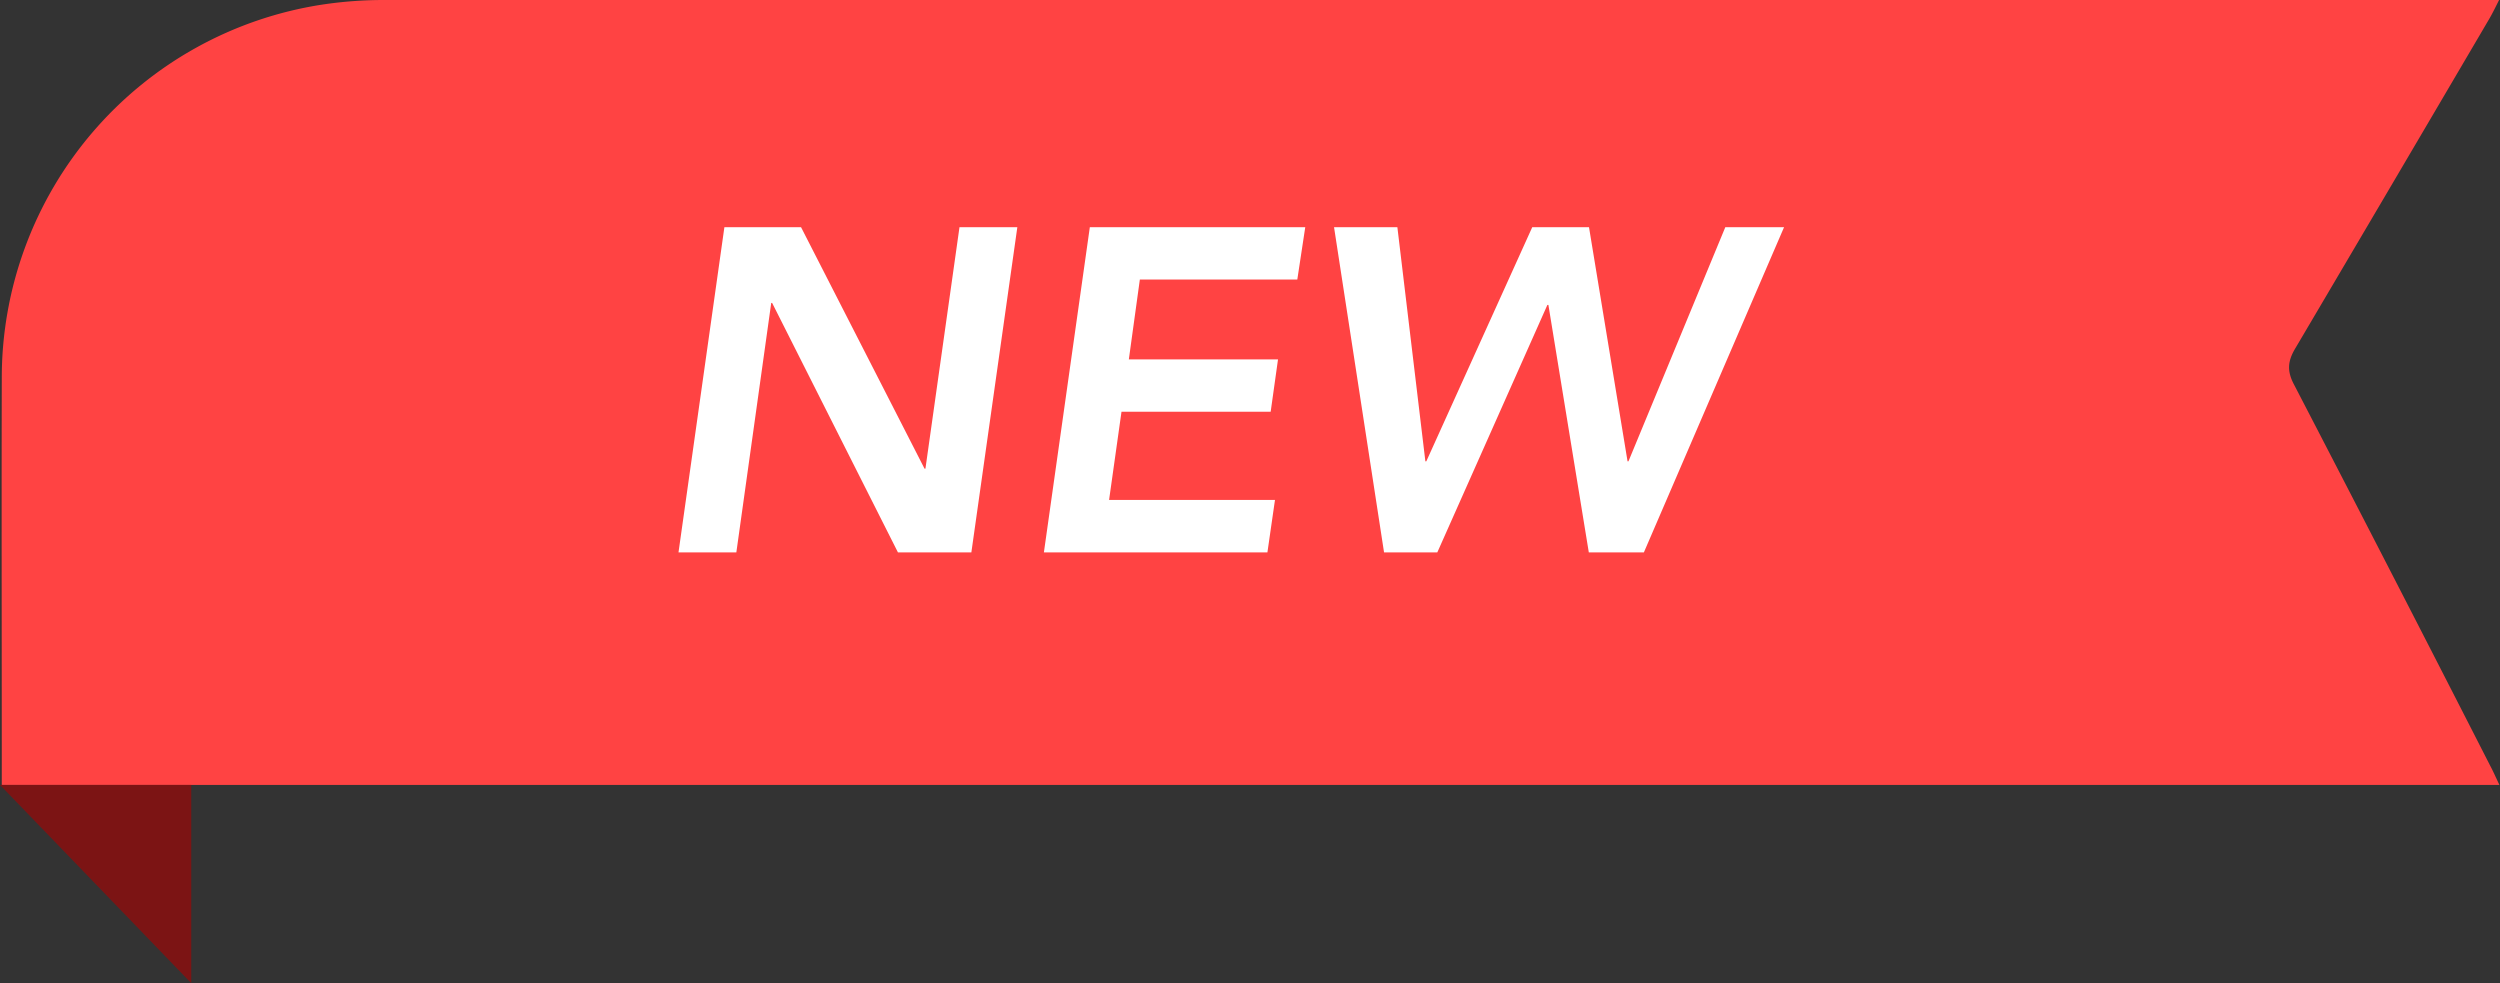
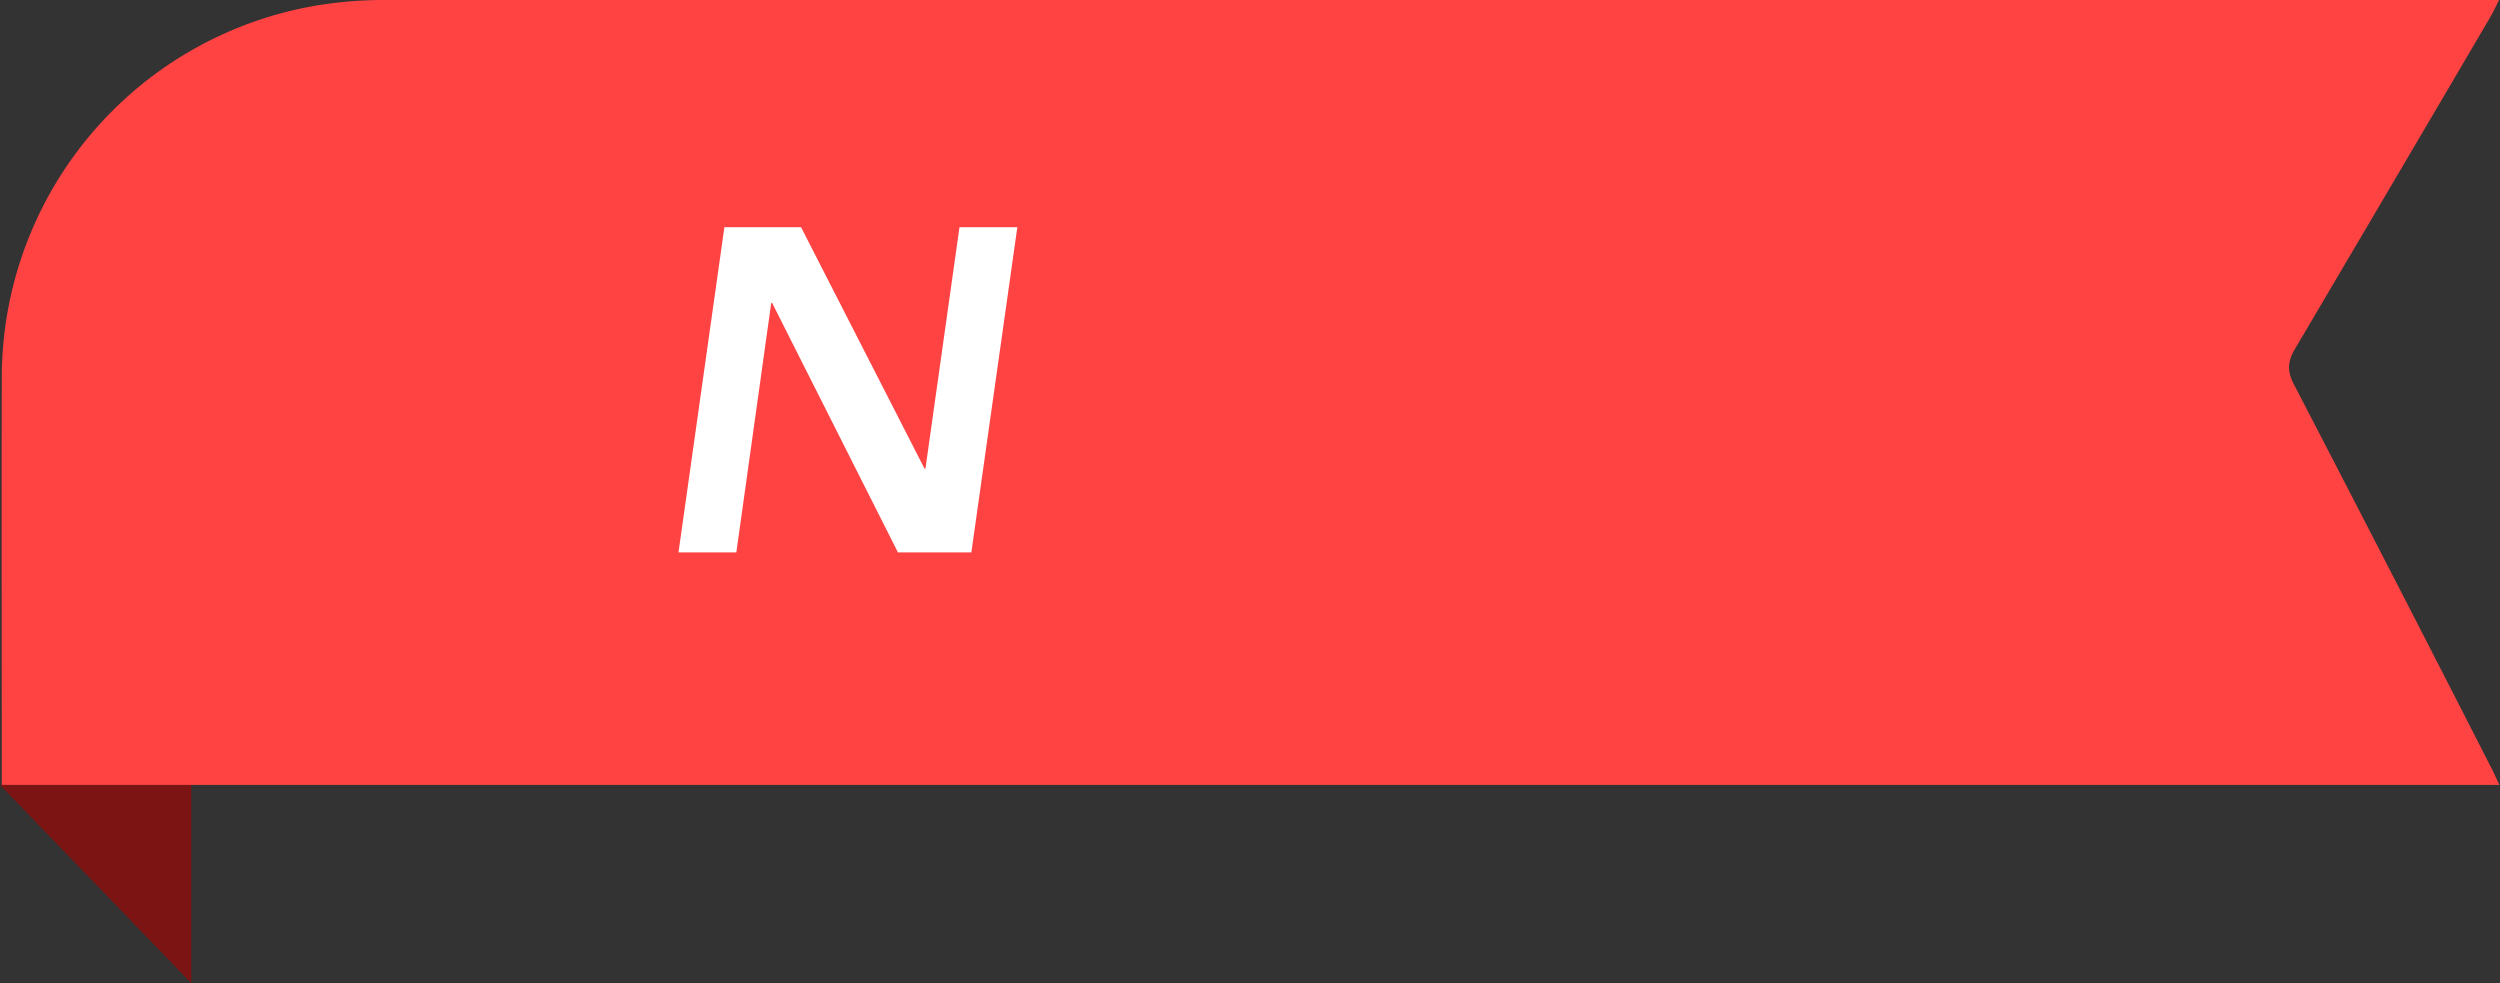
<svg xmlns="http://www.w3.org/2000/svg" version="1.1" viewBox="0 0 600 236.02">
  <rect x="0" y="0" width="600" height="236.02" fill="#333333" stroke="none" />
  <defs>
    <style>.cls-1{fill:#ff4343;}.cls-2{fill:#7c1414;}.cls-3{fill:#fff;}</style>
  </defs>
  <title>Asset 21</title>
  <g transform="matrix(.908 0 0 .908 0 .002)" data-name="Layer 2">
    <g data-name="Layer 1">
      <path class="cls-1" d="m660.64 207.47h-660.17v-4.84c0-34.16-0.08-68.32 0-102.48a99.83 99.83 0 0 1 84.66-98.93 109.53 109.53 0 0 1 16.93-1.22q276.7 0 553.4 0h5.09c-1 2-1.79 3.62-2.68 5.13q-25.54 43.5-51.18 86.94c-2 3.36-2.24 5.92-0.39 9.48q26.1 50.29 51.86 100.76c0.84 1.57 1.54 3.19 2.48 5.16z" />
      <path class="cls-2" d="m0 207.47h50.55v52.4z" />
      <path class="cls-3" d="m191.47 60.05h20.26l32.64 63.82h0.24l9-63.82h15.29l-12.15 85.95h-19.41l-33.25-65.93h-0.24l-9.22 65.93h-15.29z" />
-       <path class="cls-3" d="m288.06 60.05h56.94l-2.1 13.84h-41.62l-2.91 21.11h39.43l-1.94 13.83h-39.43l-3.28 23.3h43.85l-2 13.87h-59.08z" />
-       <path class="cls-3" d="m352.61 60.05h16.74l7.4 61.88h0.25l28-61.88h15l10.19 61.88h0.24l25.6-61.88h15.53l-37.05 85.95h-14.56l-10.68-65.4h-0.27l-29.09 65.4h-14.08z" />
    </g>
  </g>
</svg>